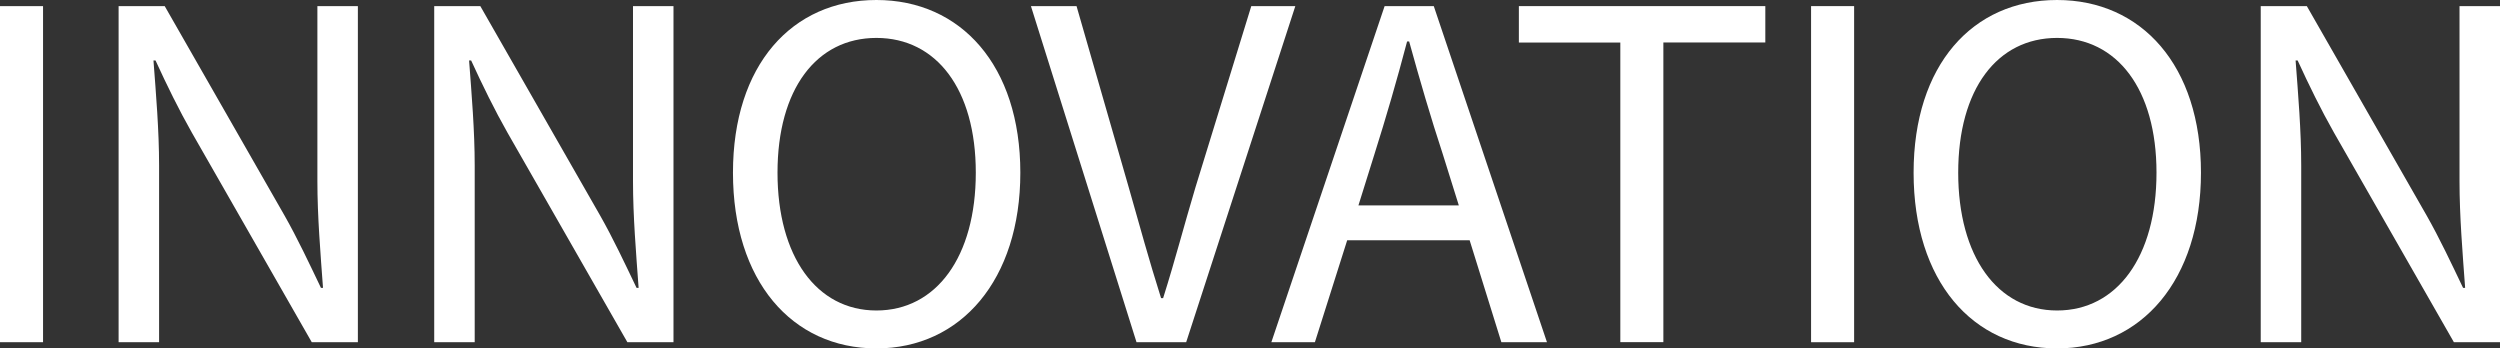
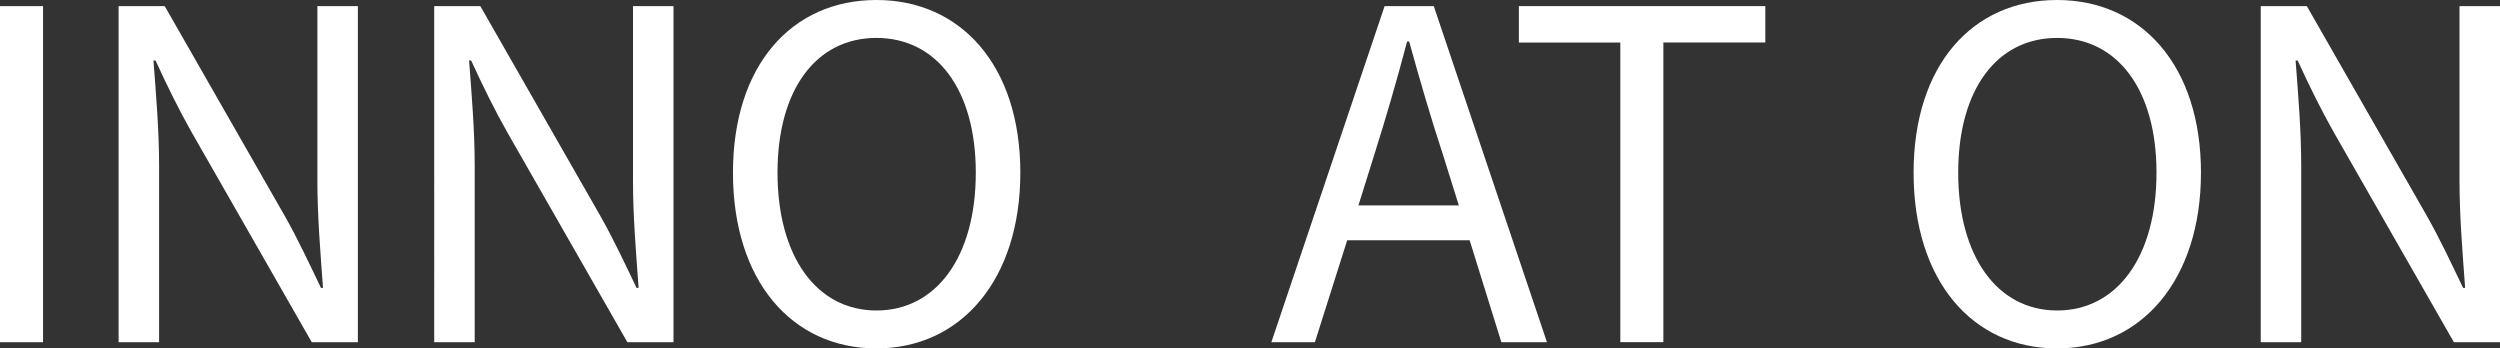
<svg xmlns="http://www.w3.org/2000/svg" id="Layer_1" version="1.1" viewBox="0 0 351.38 48.96">
  <rect x="0" y="0" width="351.38" height="48.96" fill="#333333" stroke="none" />
  <defs>
    <style>
      .st0 {
        fill: #fff;
      }
    </style>
  </defs>
  <path class="st0" d="M0,.86h6.05v47.24H0V.86Z" />
  <path class="st0" d="M16.67.86h6.48l16.85,29.45c1.8,3.17,3.46,6.7,5.11,10.15h.29c-.36-4.9-.79-10.08-.79-14.98V.86h5.69v47.24h-6.48l-16.85-29.45c-1.8-3.17-3.53-6.7-5.11-10.15h-.29c.36,4.75.79,9.86.79,14.76v24.84h-5.69V.86Z" />
  <path class="st0" d="M61.03.86h6.48l16.85,29.45c1.8,3.17,3.46,6.7,5.11,10.15h.29c-.36-4.9-.79-10.08-.79-14.98V.86h5.69v47.24h-6.48l-16.85-29.45c-1.8-3.17-3.53-6.7-5.11-10.15h-.29c.36,4.75.79,9.86.79,14.76v24.84h-5.69V.86Z" />
  <path class="st0" d="M103.02,24.27c0-15.12,8.28-24.27,20.16-24.27s20.23,9.22,20.23,24.27-8.35,24.7-20.23,24.7-20.16-9.5-20.16-24.7ZM137.15,24.27c0-11.74-5.54-18.94-13.97-18.94s-13.9,7.2-13.9,18.94,5.47,19.37,13.9,19.37,13.97-7.56,13.97-19.37Z" />
-   <path class="st0" d="M144.9.86h6.41l7.34,25.49c1.58,5.54,2.81,10.08,4.54,15.55h.29c1.73-5.47,2.88-10.01,4.54-15.55l7.85-25.49h6.19l-15.34,47.24h-6.98L144.9.86Z" />
  <path class="st0" d="M194.61.86h6.91l15.91,47.24h-6.41l-4.46-14.33h-17.21l-4.54,14.33h-6.12L194.61.86ZM190.93,28.87h14.11l-2.23-7.13c-1.73-5.26-3.24-10.44-4.75-15.91h-.29c-1.44,5.47-2.95,10.66-4.61,15.91l-2.23,7.13Z" />
  <path class="st0" d="M227.74,5.98h-14.26V.86h34.64v5.11h-14.33v42.12h-6.05V5.98Z" />
-   <path class="st0" d="M254.55.86h6.05v47.24h-6.05V.86Z" />
  <path class="st0" d="M268.96,24.27c0-15.12,8.28-24.27,20.16-24.27s20.23,9.22,20.23,24.27-8.35,24.7-20.23,24.7-20.16-9.5-20.16-24.7ZM303.1,24.27c0-11.74-5.54-18.94-13.97-18.94s-13.9,7.2-13.9,18.94,5.47,19.37,13.9,19.37,13.97-7.56,13.97-19.37Z" />
  <path class="st0" d="M317.75.86h6.48l16.85,29.45c1.8,3.17,3.46,6.7,5.11,10.15h.29c-.36-4.9-.79-10.08-.79-14.98V.86h5.69v47.24h-6.48l-16.85-29.45c-1.8-3.17-3.53-6.7-5.11-10.15h-.29c.36,4.75.79,9.86.79,14.76v24.84h-5.69V.86Z" />
</svg>